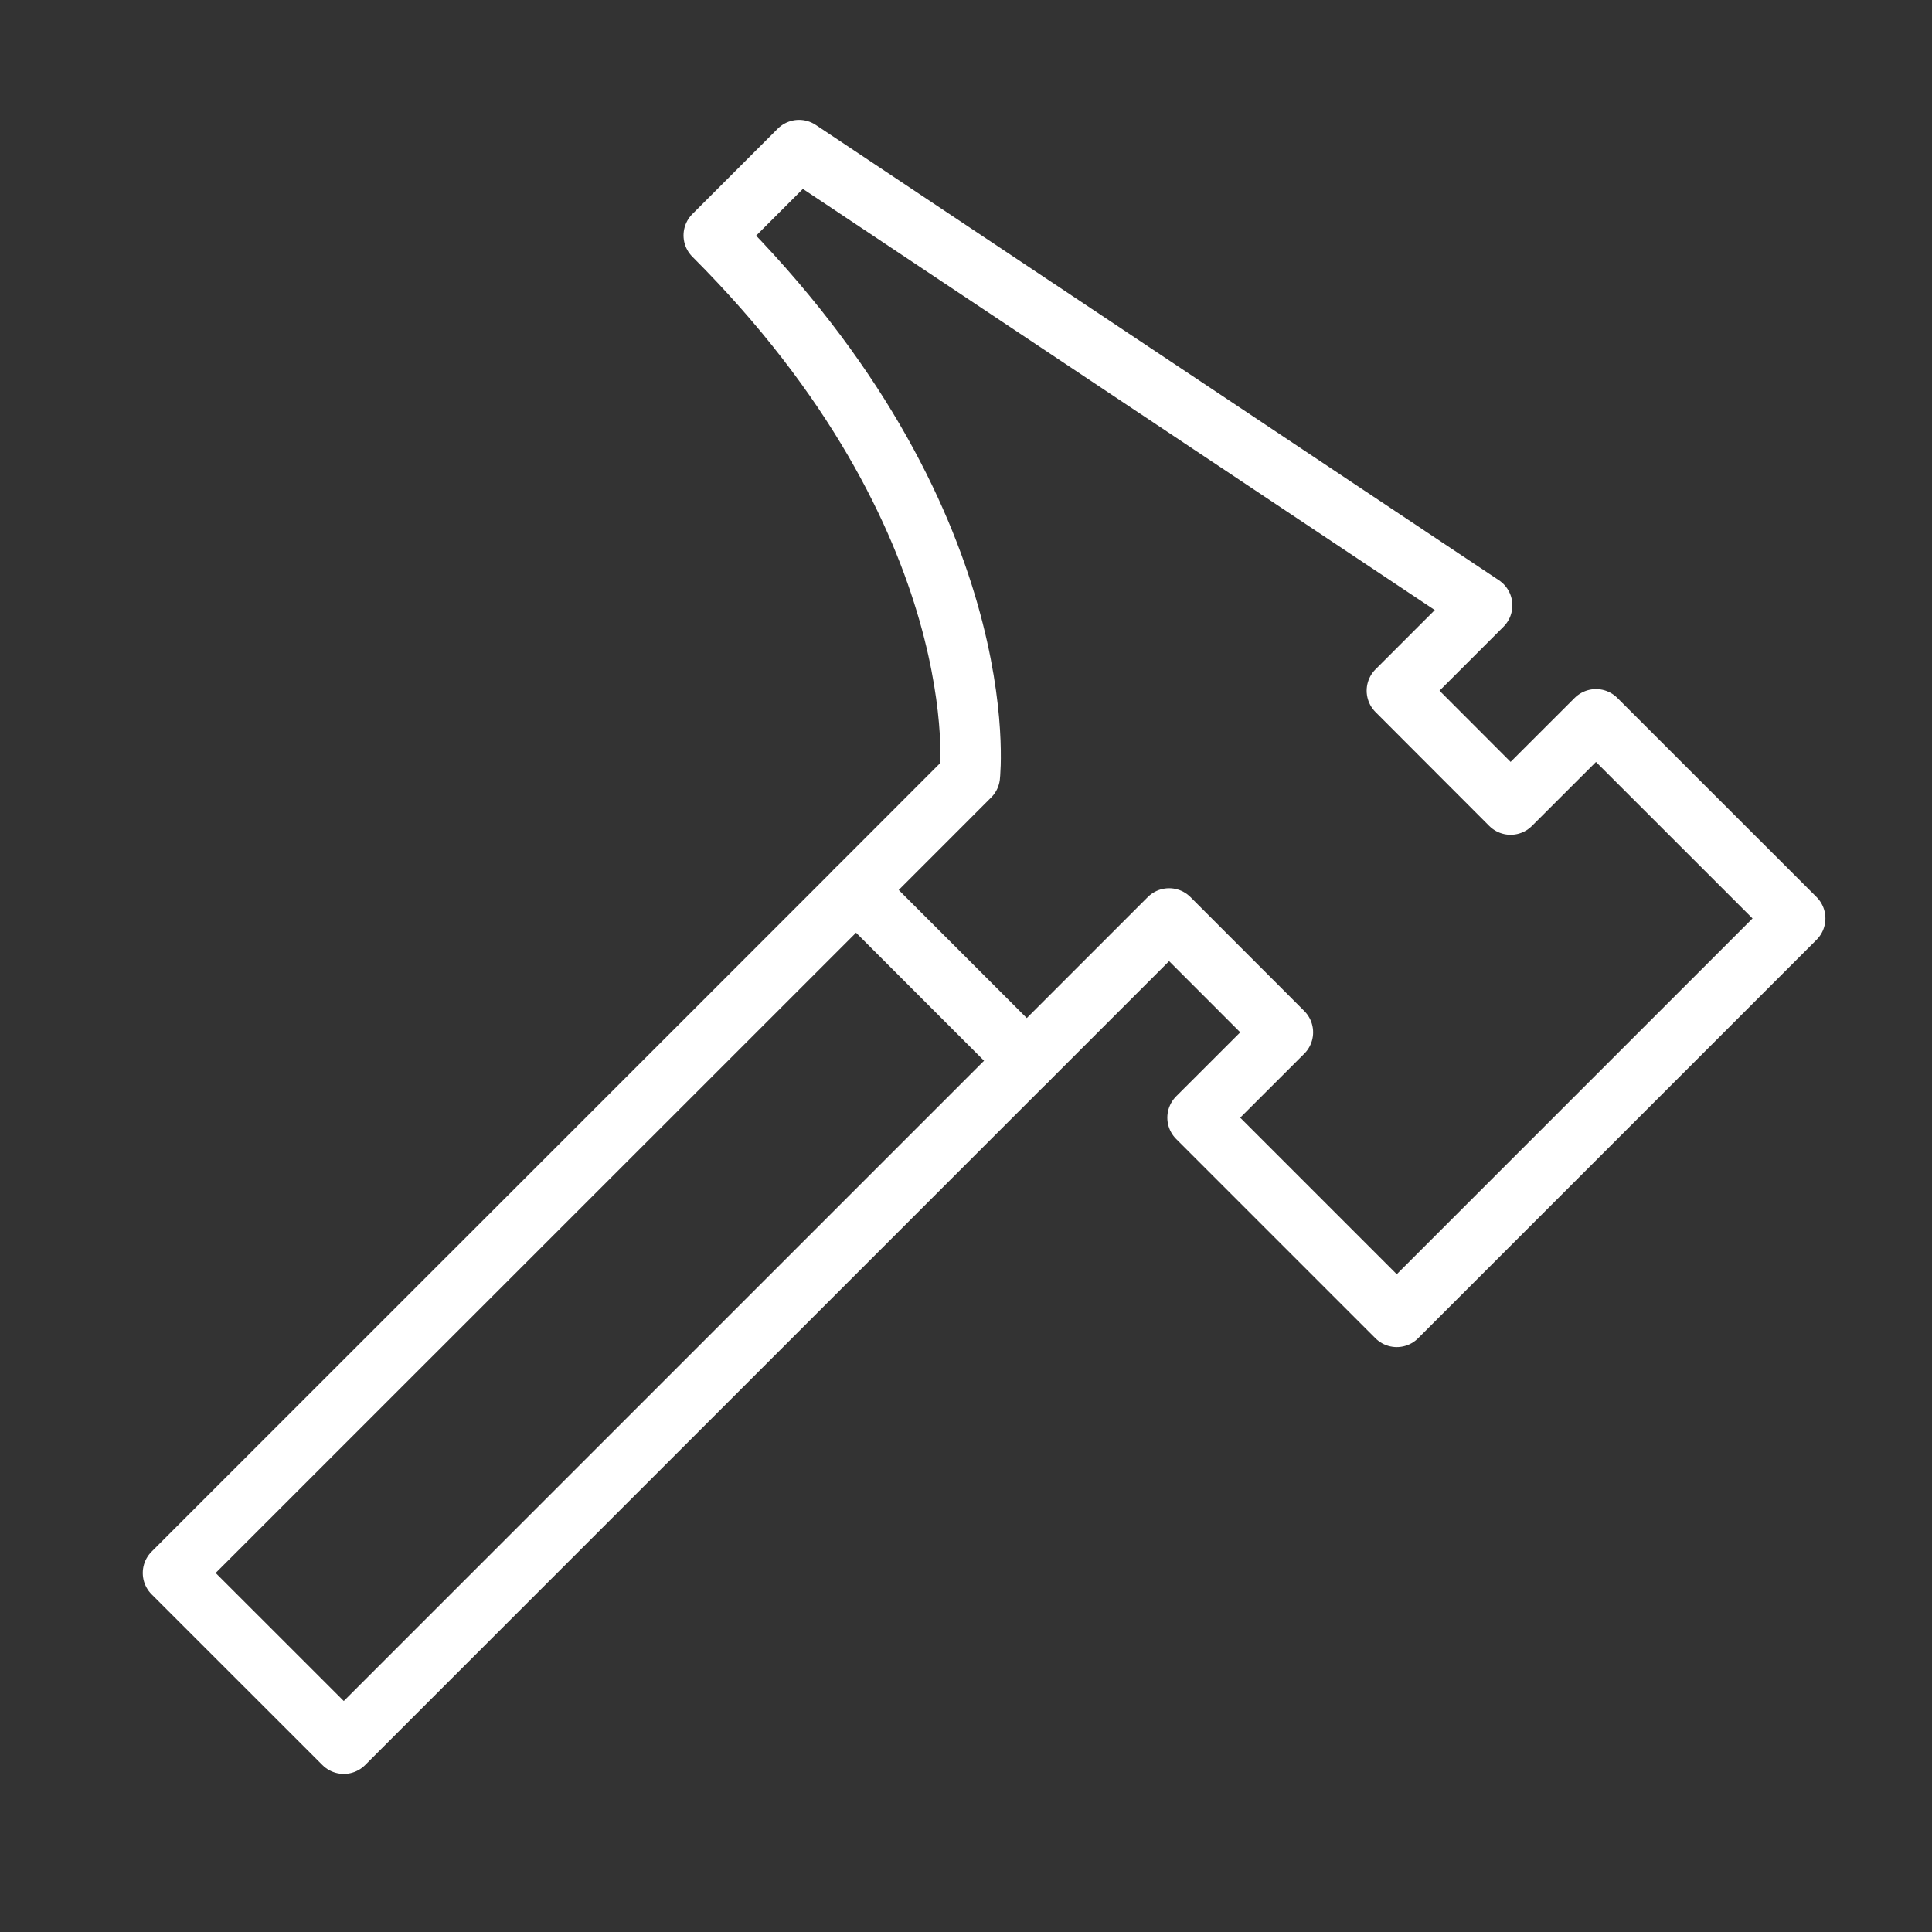
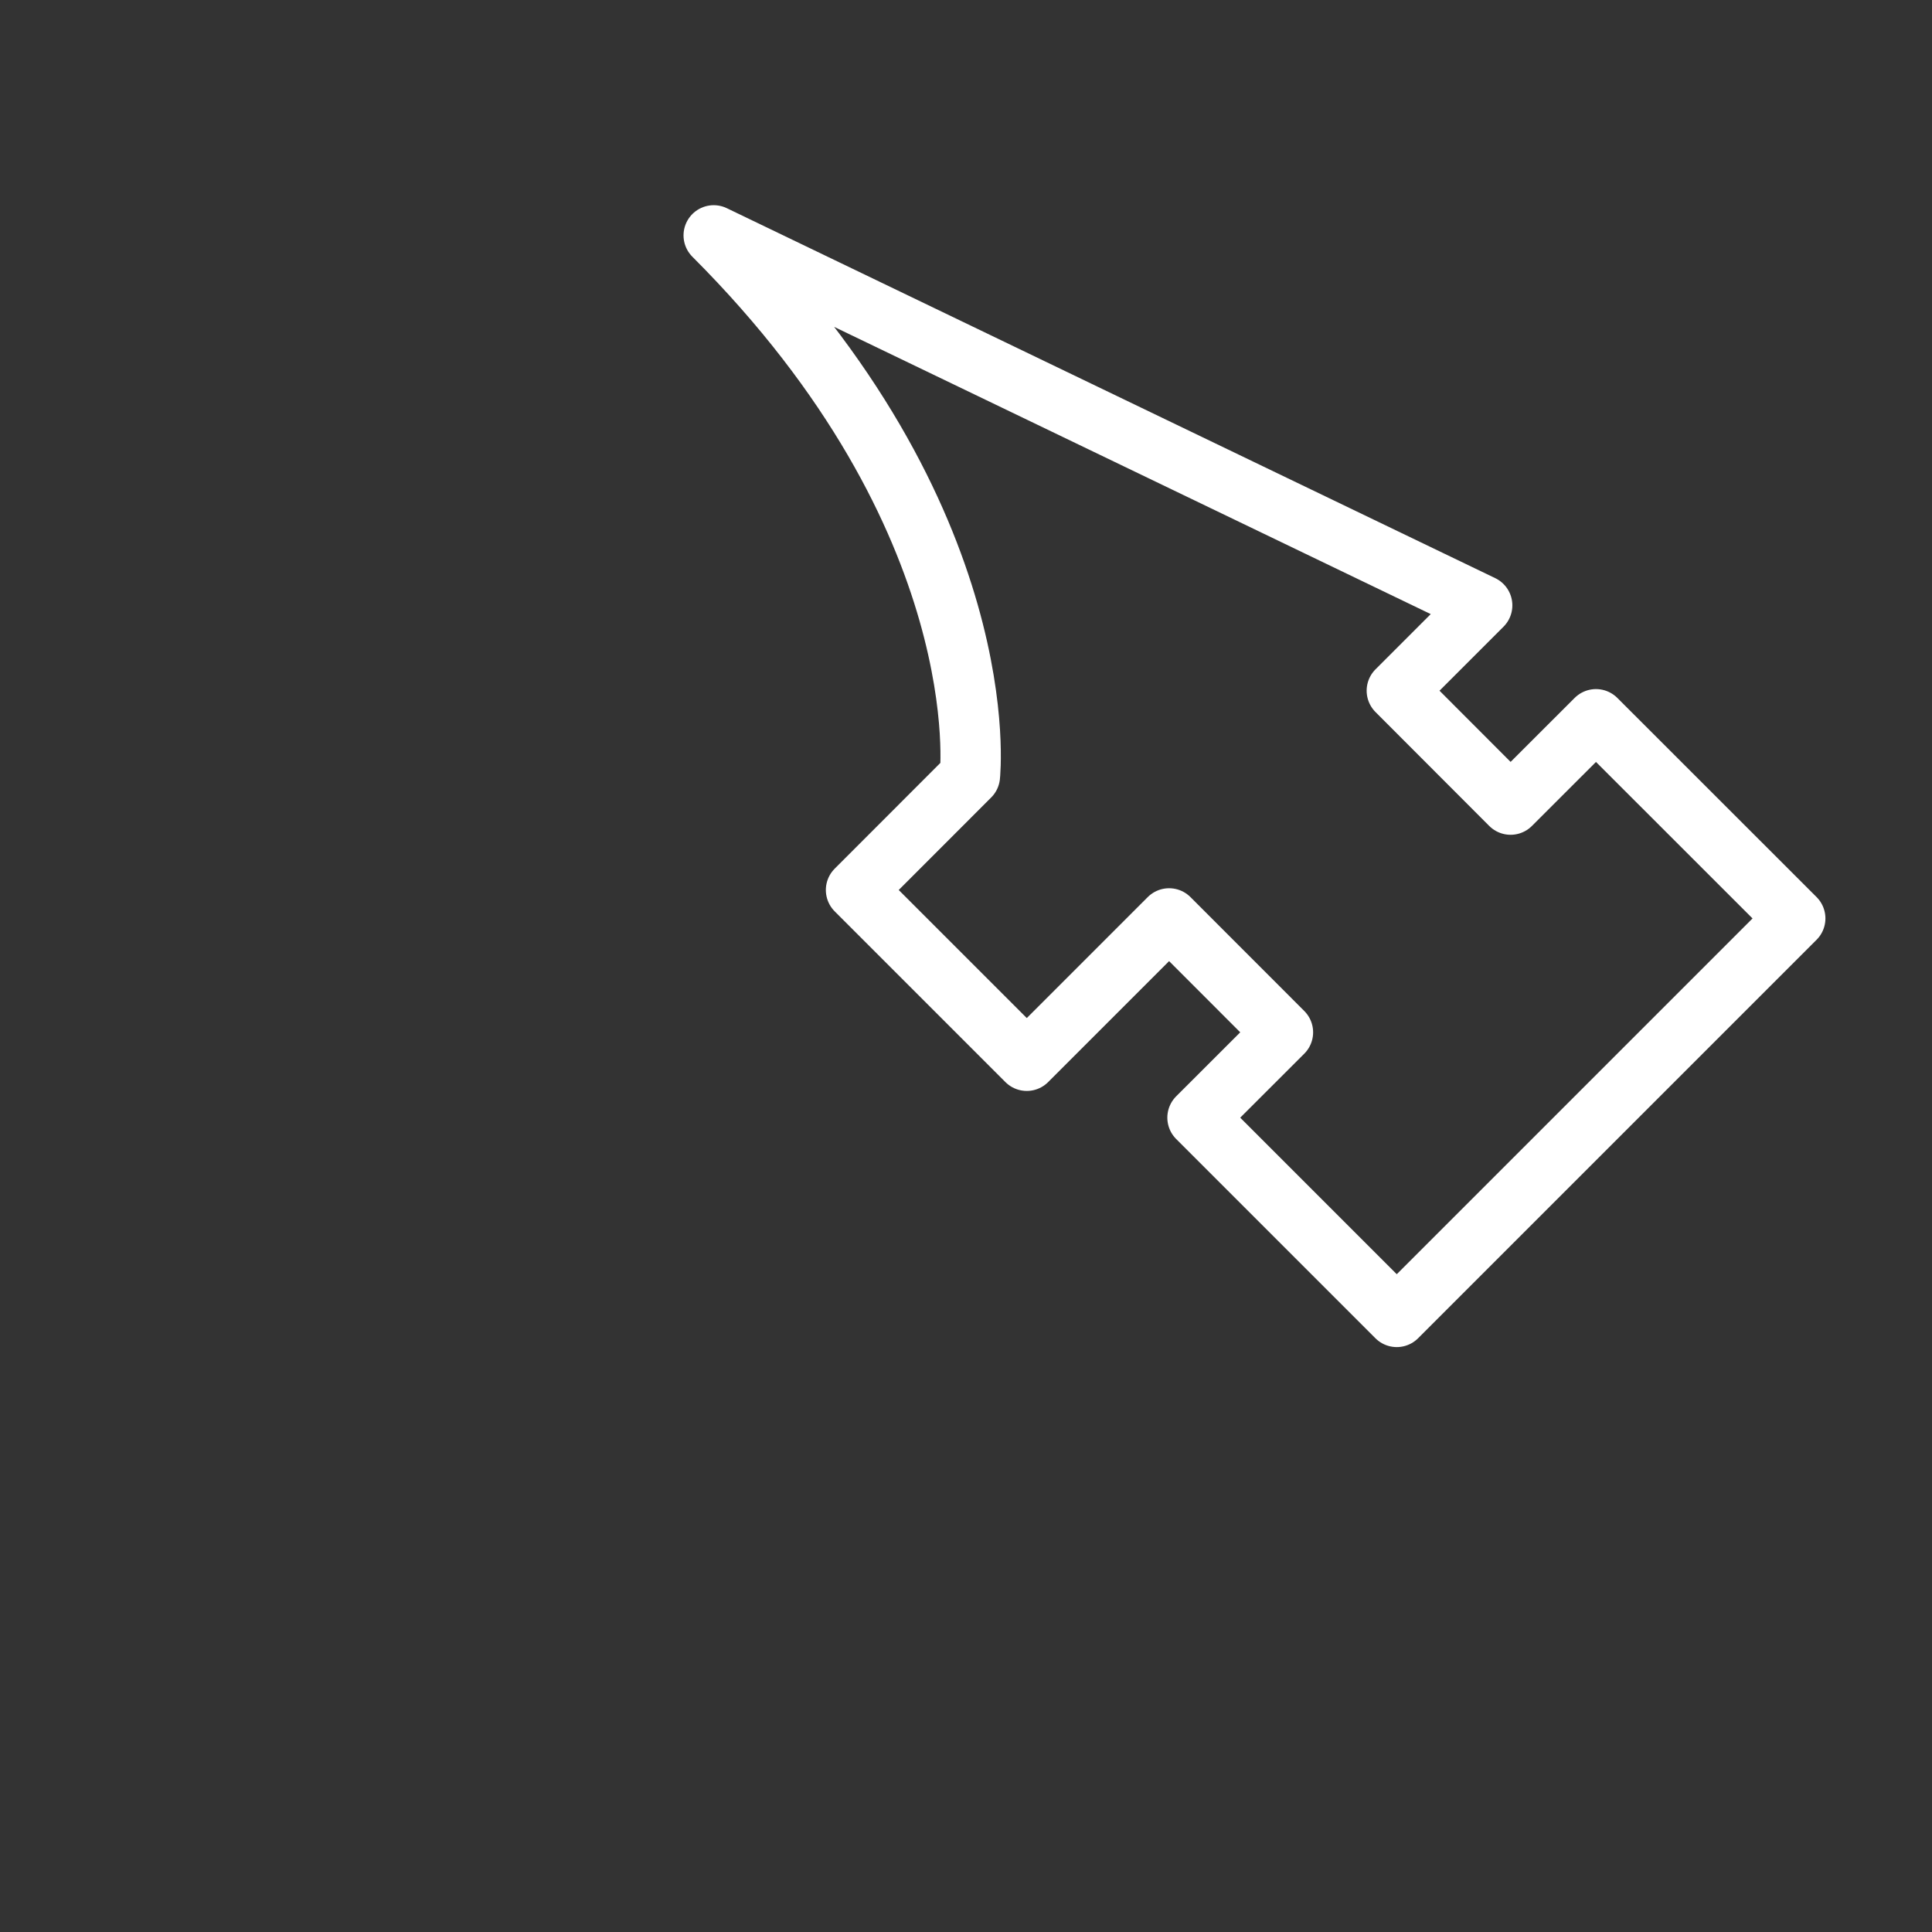
<svg xmlns="http://www.w3.org/2000/svg" width="48" height="48" viewBox="0 0 48 48" fill="none">
  <rect x="0" y="0" width="48" height="48" fill="#333333" stroke="none" />
-   <path d="M21.269 22.112L4.297 39.08L8.541 43.322L25.511 26.352" stroke="white" stroke-width="1.5" stroke-linecap="round" stroke-linejoin="round" />
-   <path d="M21.268 22.112L24.096 19.282C24.096 19.282 24.804 12.918 17.732 5.848L19.852 3.728L36.824 15.04L34.704 17.16L37.53 19.99L39.652 17.87L44.602 22.818L34.702 32.718L29.752 27.768L31.874 25.648L29.046 22.818L25.51 26.354L21.268 22.112Z" stroke="white" stroke-width="1.5" stroke-linecap="round" stroke-linejoin="round" />
+   <path d="M21.268 22.112L24.096 19.282C24.096 19.282 24.804 12.918 17.732 5.848L36.824 15.04L34.704 17.16L37.53 19.99L39.652 17.87L44.602 22.818L34.702 32.718L29.752 27.768L31.874 25.648L29.046 22.818L25.51 26.354L21.268 22.112Z" stroke="white" stroke-width="1.5" stroke-linecap="round" stroke-linejoin="round" />
</svg>